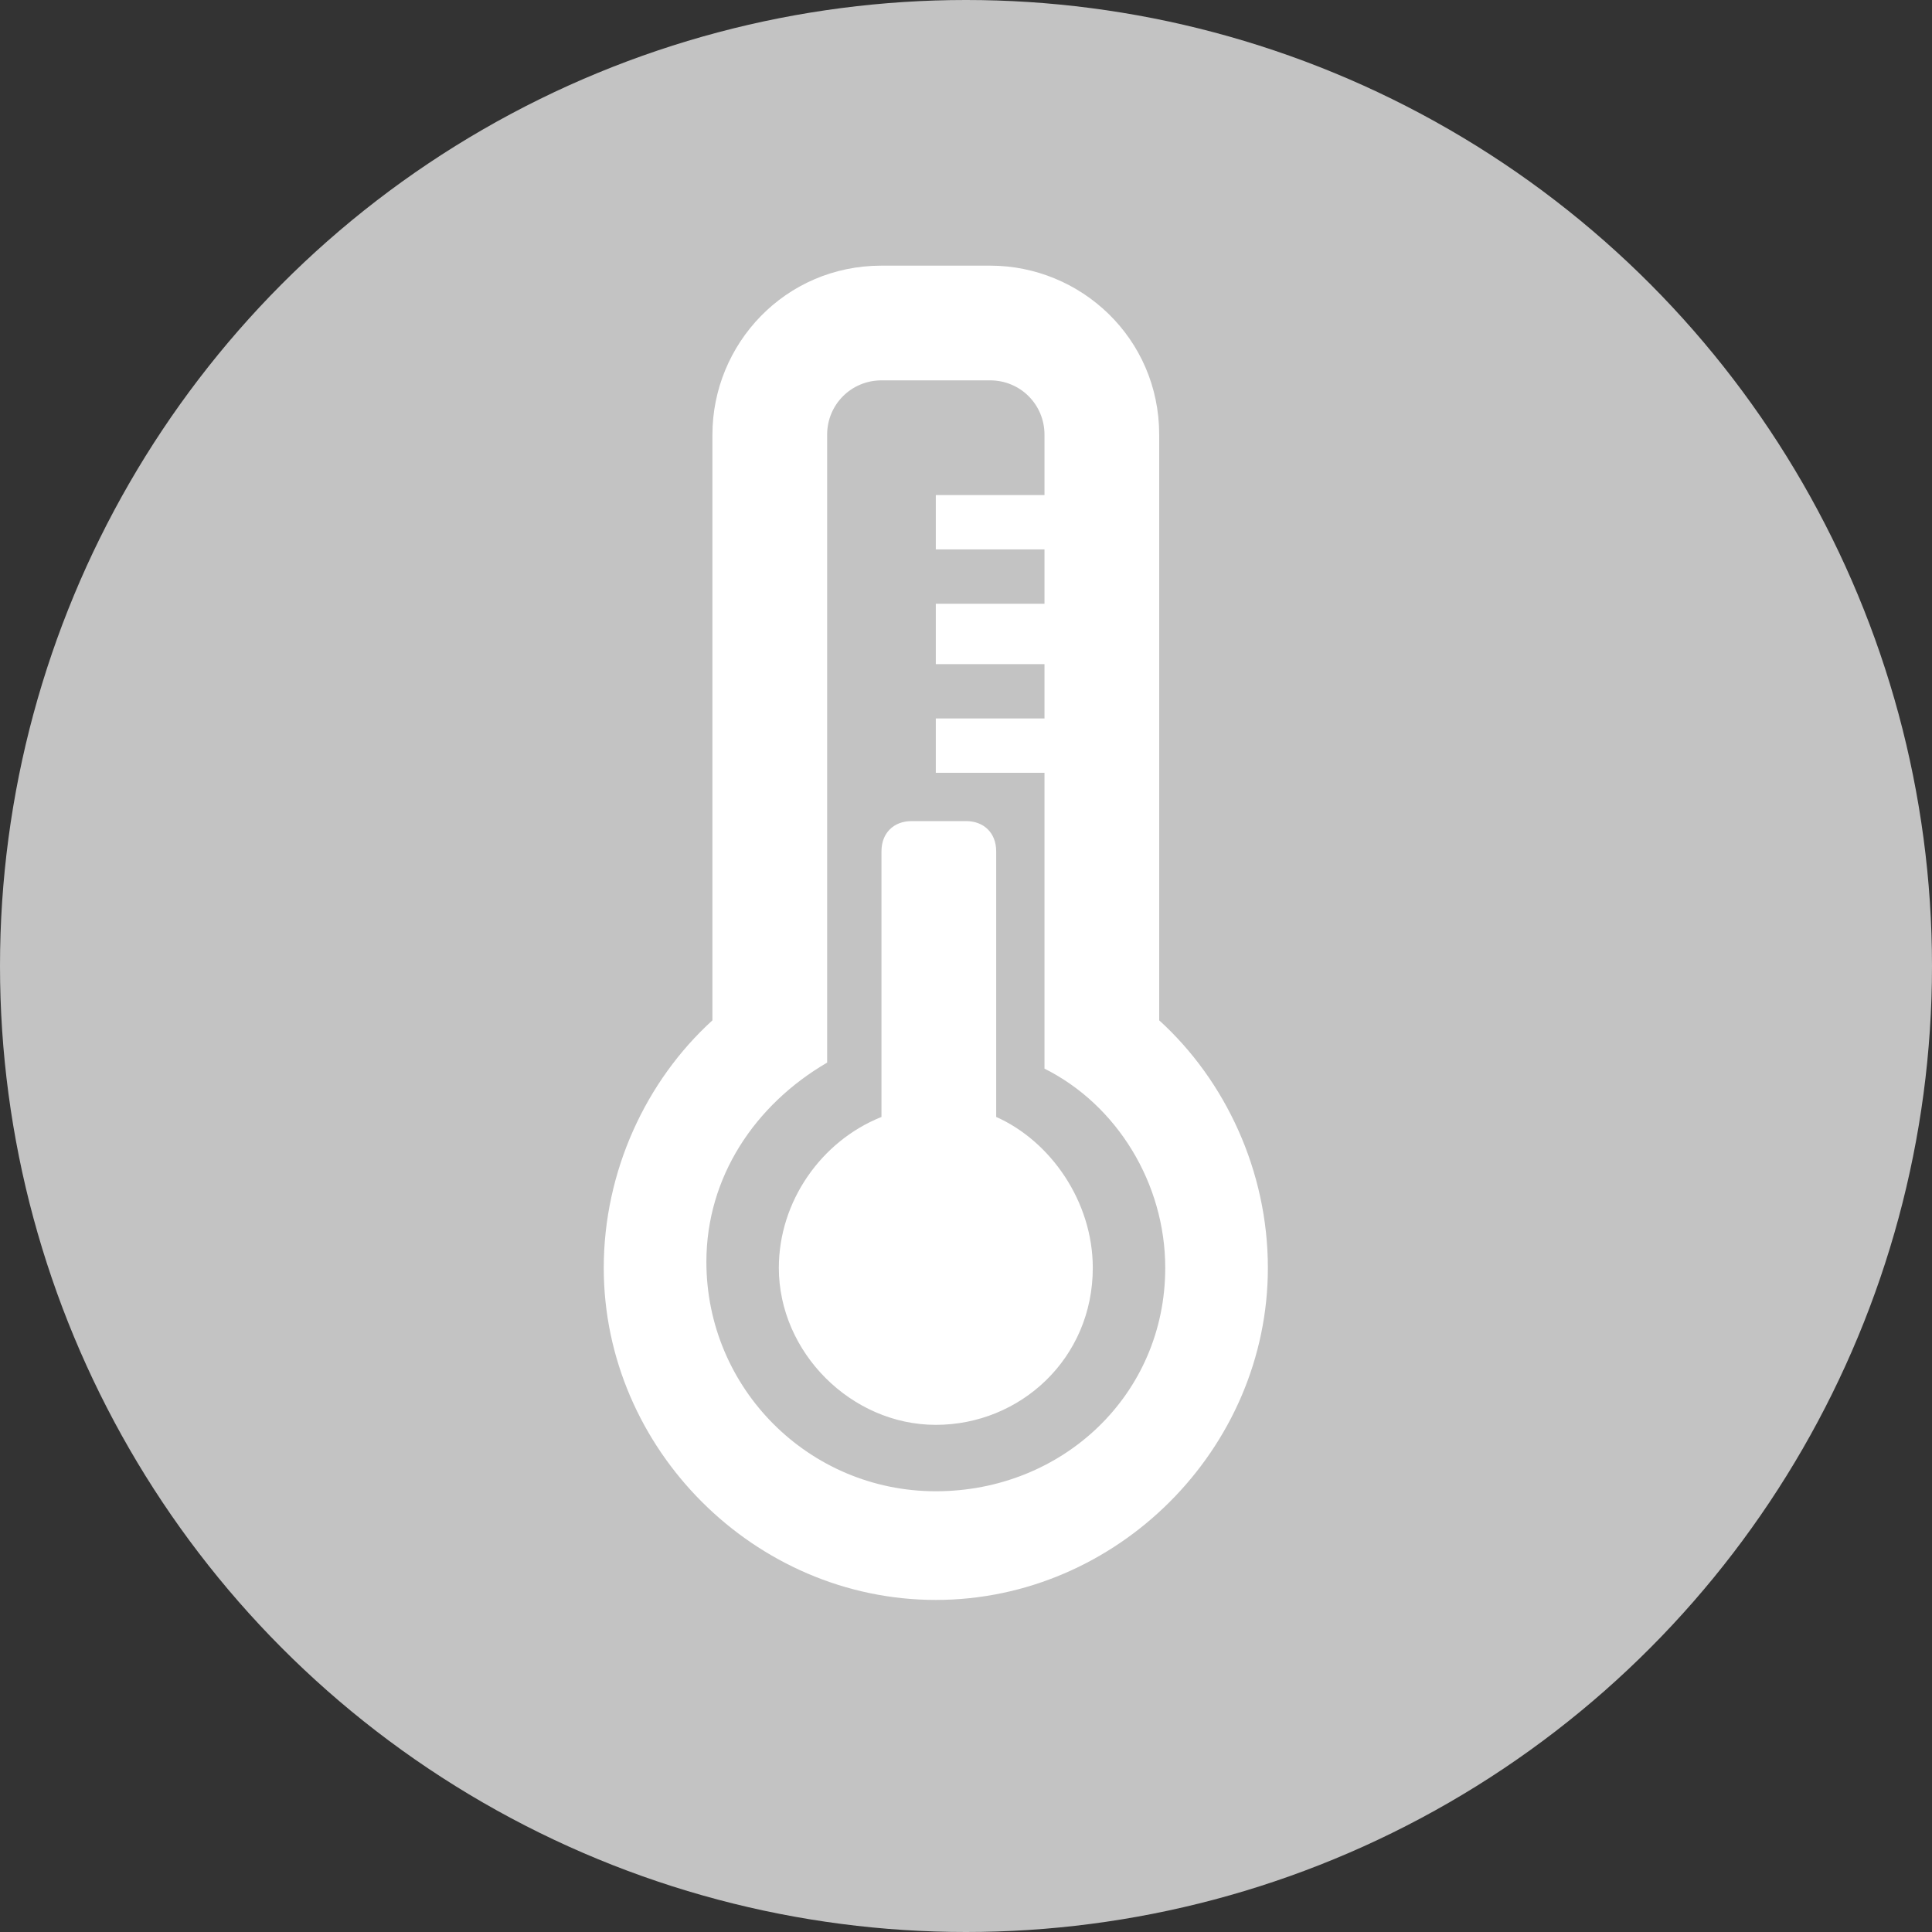
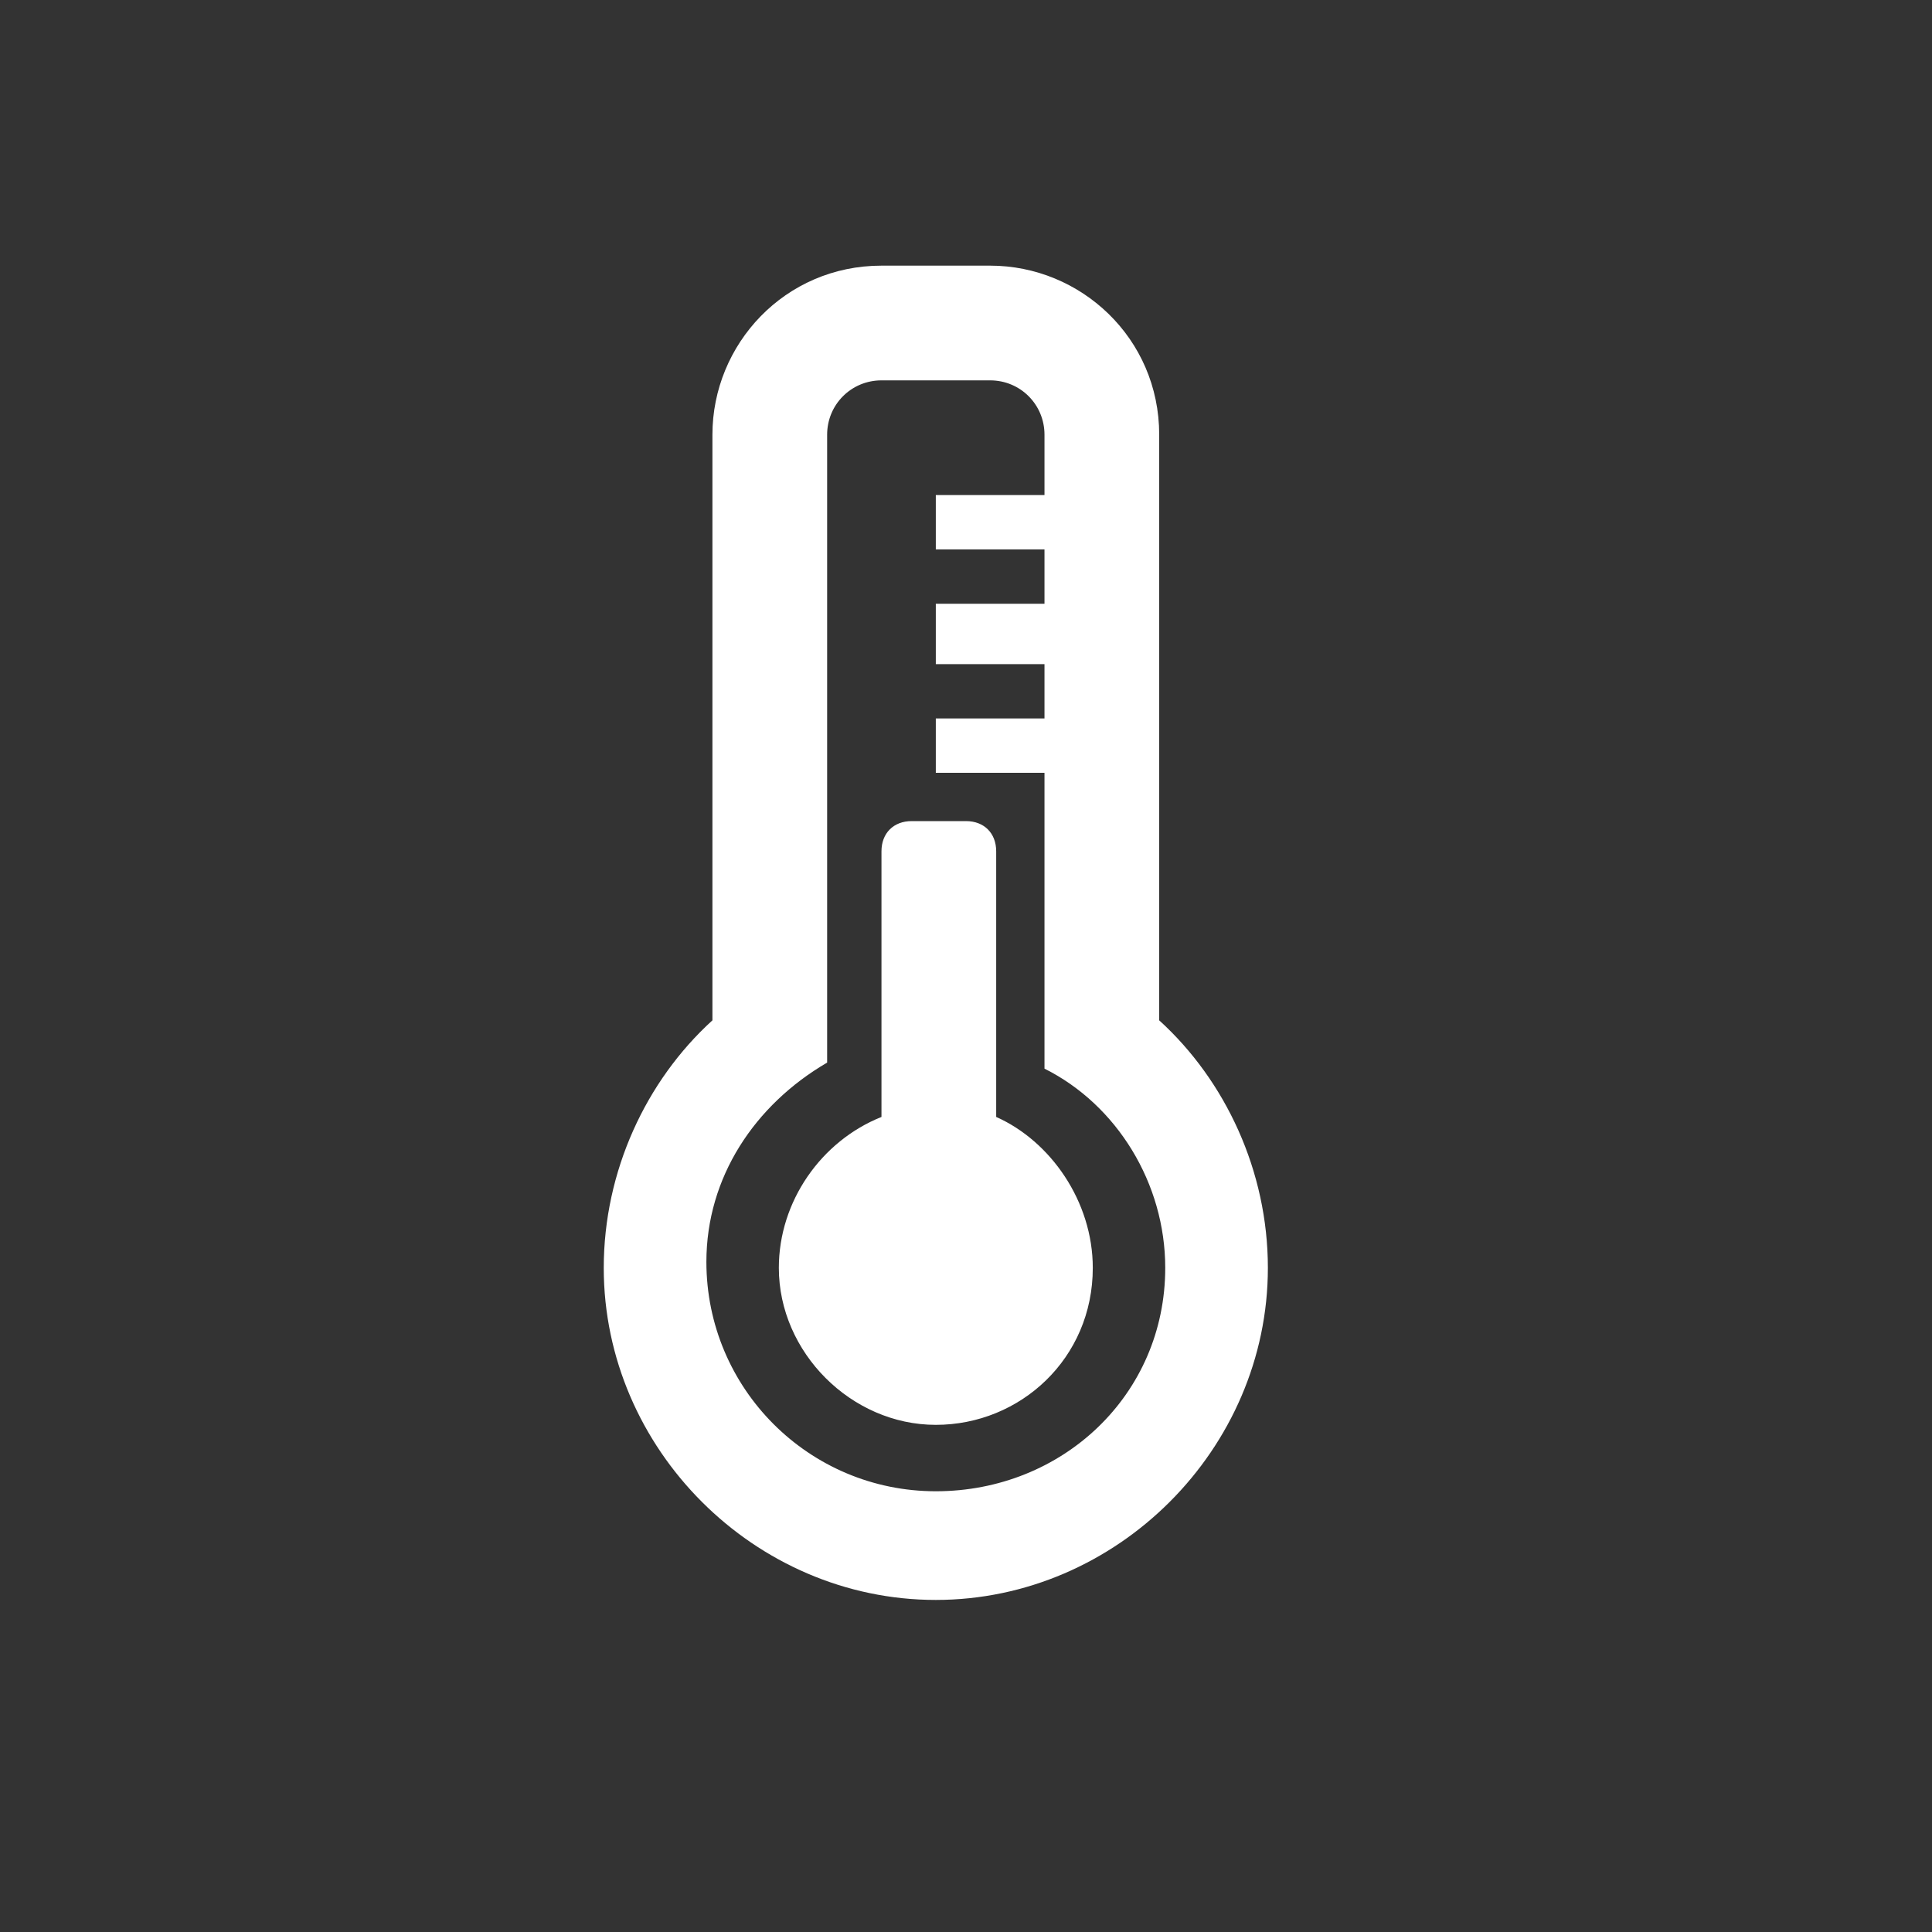
<svg xmlns="http://www.w3.org/2000/svg" version="1.1" id="Ebene_1" x="0px" y="0px" width="32px" height="32px" viewBox="0 0 32 32" style="enable-background:new 0 0 32 32;" xml:space="preserve">
  <rect x="0" y="0" width="32" height="32" fill="#333333" stroke="none" />
  <style type="text/css">
	.st0{fill:#C3C3C3;}
	.st1{fill:#FFFFFF;}
</style>
-   <circle class="st0" cx="16" cy="16" r="16" />
  <g id="temperature_2_">
-     <path class="st1" d="M18.1,21c0,1.5-1.2,2.6-2.6,2.6s-2.6-1.2-2.6-2.6c0-1.1,0.7-2.1,1.7-2.5v-4.4c0-0.3,0.2-0.5,0.5-0.5H16   c0.3,0,0.5,0.2,0.5,0.5v4.4C17.4,18.9,18.1,19.9,18.1,21z M21,21c0,3-2.5,5.5-5.5,5.5S10,24,10,21c0-1.6,0.7-3.1,1.8-4.1V7.2   c0-1.5,1.2-2.8,2.8-2.8h1.8c1.5,0,2.8,1.2,2.8,2.8v9.7C20.3,17.9,21,19.4,21,21z M19.3,21c0-1.4-0.8-2.7-2-3.3v-4.9h-1.8v-0.9h1.8   v-0.9h-1.8V10h1.8V9.1h-1.8V8.2h1.8V7.2c0-0.5-0.4-0.9-0.9-0.9h-1.8c-0.5,0-0.9,0.4-0.9,0.9v10.4c-1.2,0.7-2,1.9-2,3.3   c0,2.1,1.7,3.8,3.8,3.8S19.3,23.1,19.3,21z" />
+     <path class="st1" d="M18.1,21c0,1.5-1.2,2.6-2.6,2.6s-2.6-1.2-2.6-2.6c0-1.1,0.7-2.1,1.7-2.5v-4.4c0-0.3,0.2-0.5,0.5-0.5H16   c0.3,0,0.5,0.2,0.5,0.5v4.4C17.4,18.9,18.1,19.9,18.1,21M21,21c0,3-2.5,5.5-5.5,5.5S10,24,10,21c0-1.6,0.7-3.1,1.8-4.1V7.2   c0-1.5,1.2-2.8,2.8-2.8h1.8c1.5,0,2.8,1.2,2.8,2.8v9.7C20.3,17.9,21,19.4,21,21z M19.3,21c0-1.4-0.8-2.7-2-3.3v-4.9h-1.8v-0.9h1.8   v-0.9h-1.8V10h1.8V9.1h-1.8V8.2h1.8V7.2c0-0.5-0.4-0.9-0.9-0.9h-1.8c-0.5,0-0.9,0.4-0.9,0.9v10.4c-1.2,0.7-2,1.9-2,3.3   c0,2.1,1.7,3.8,3.8,3.8S19.3,23.1,19.3,21z" />
  </g>
</svg>